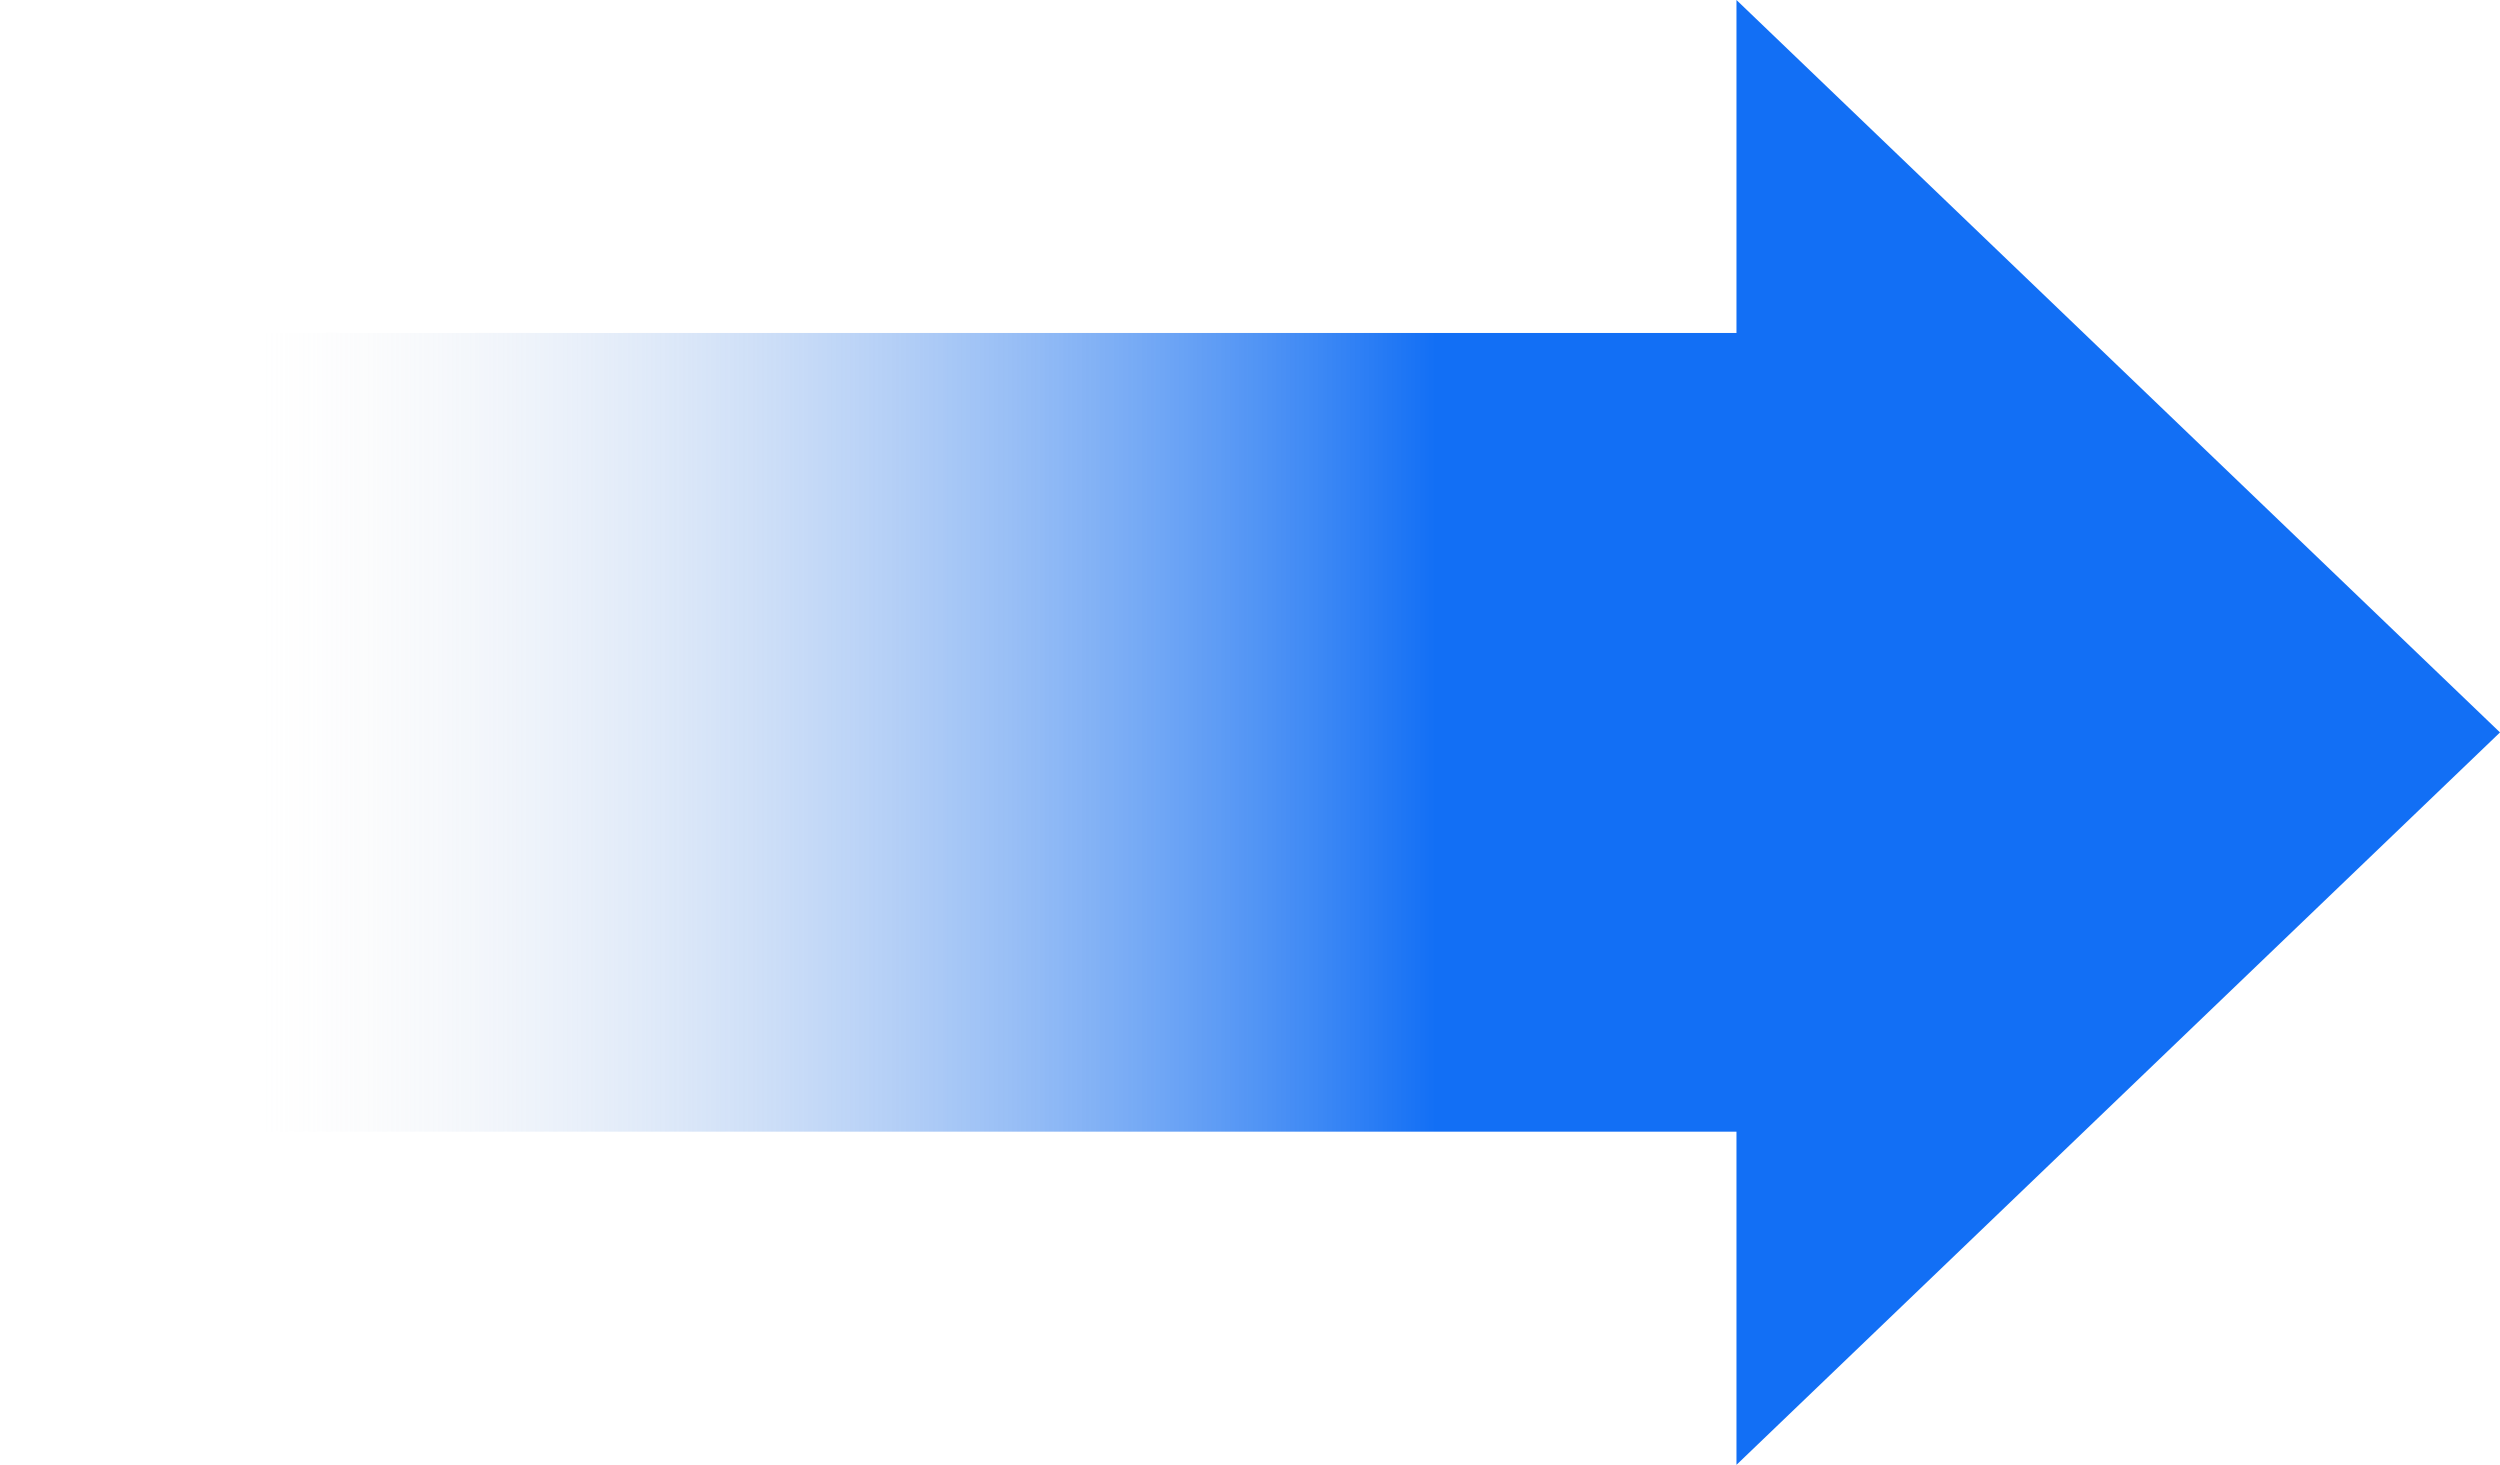
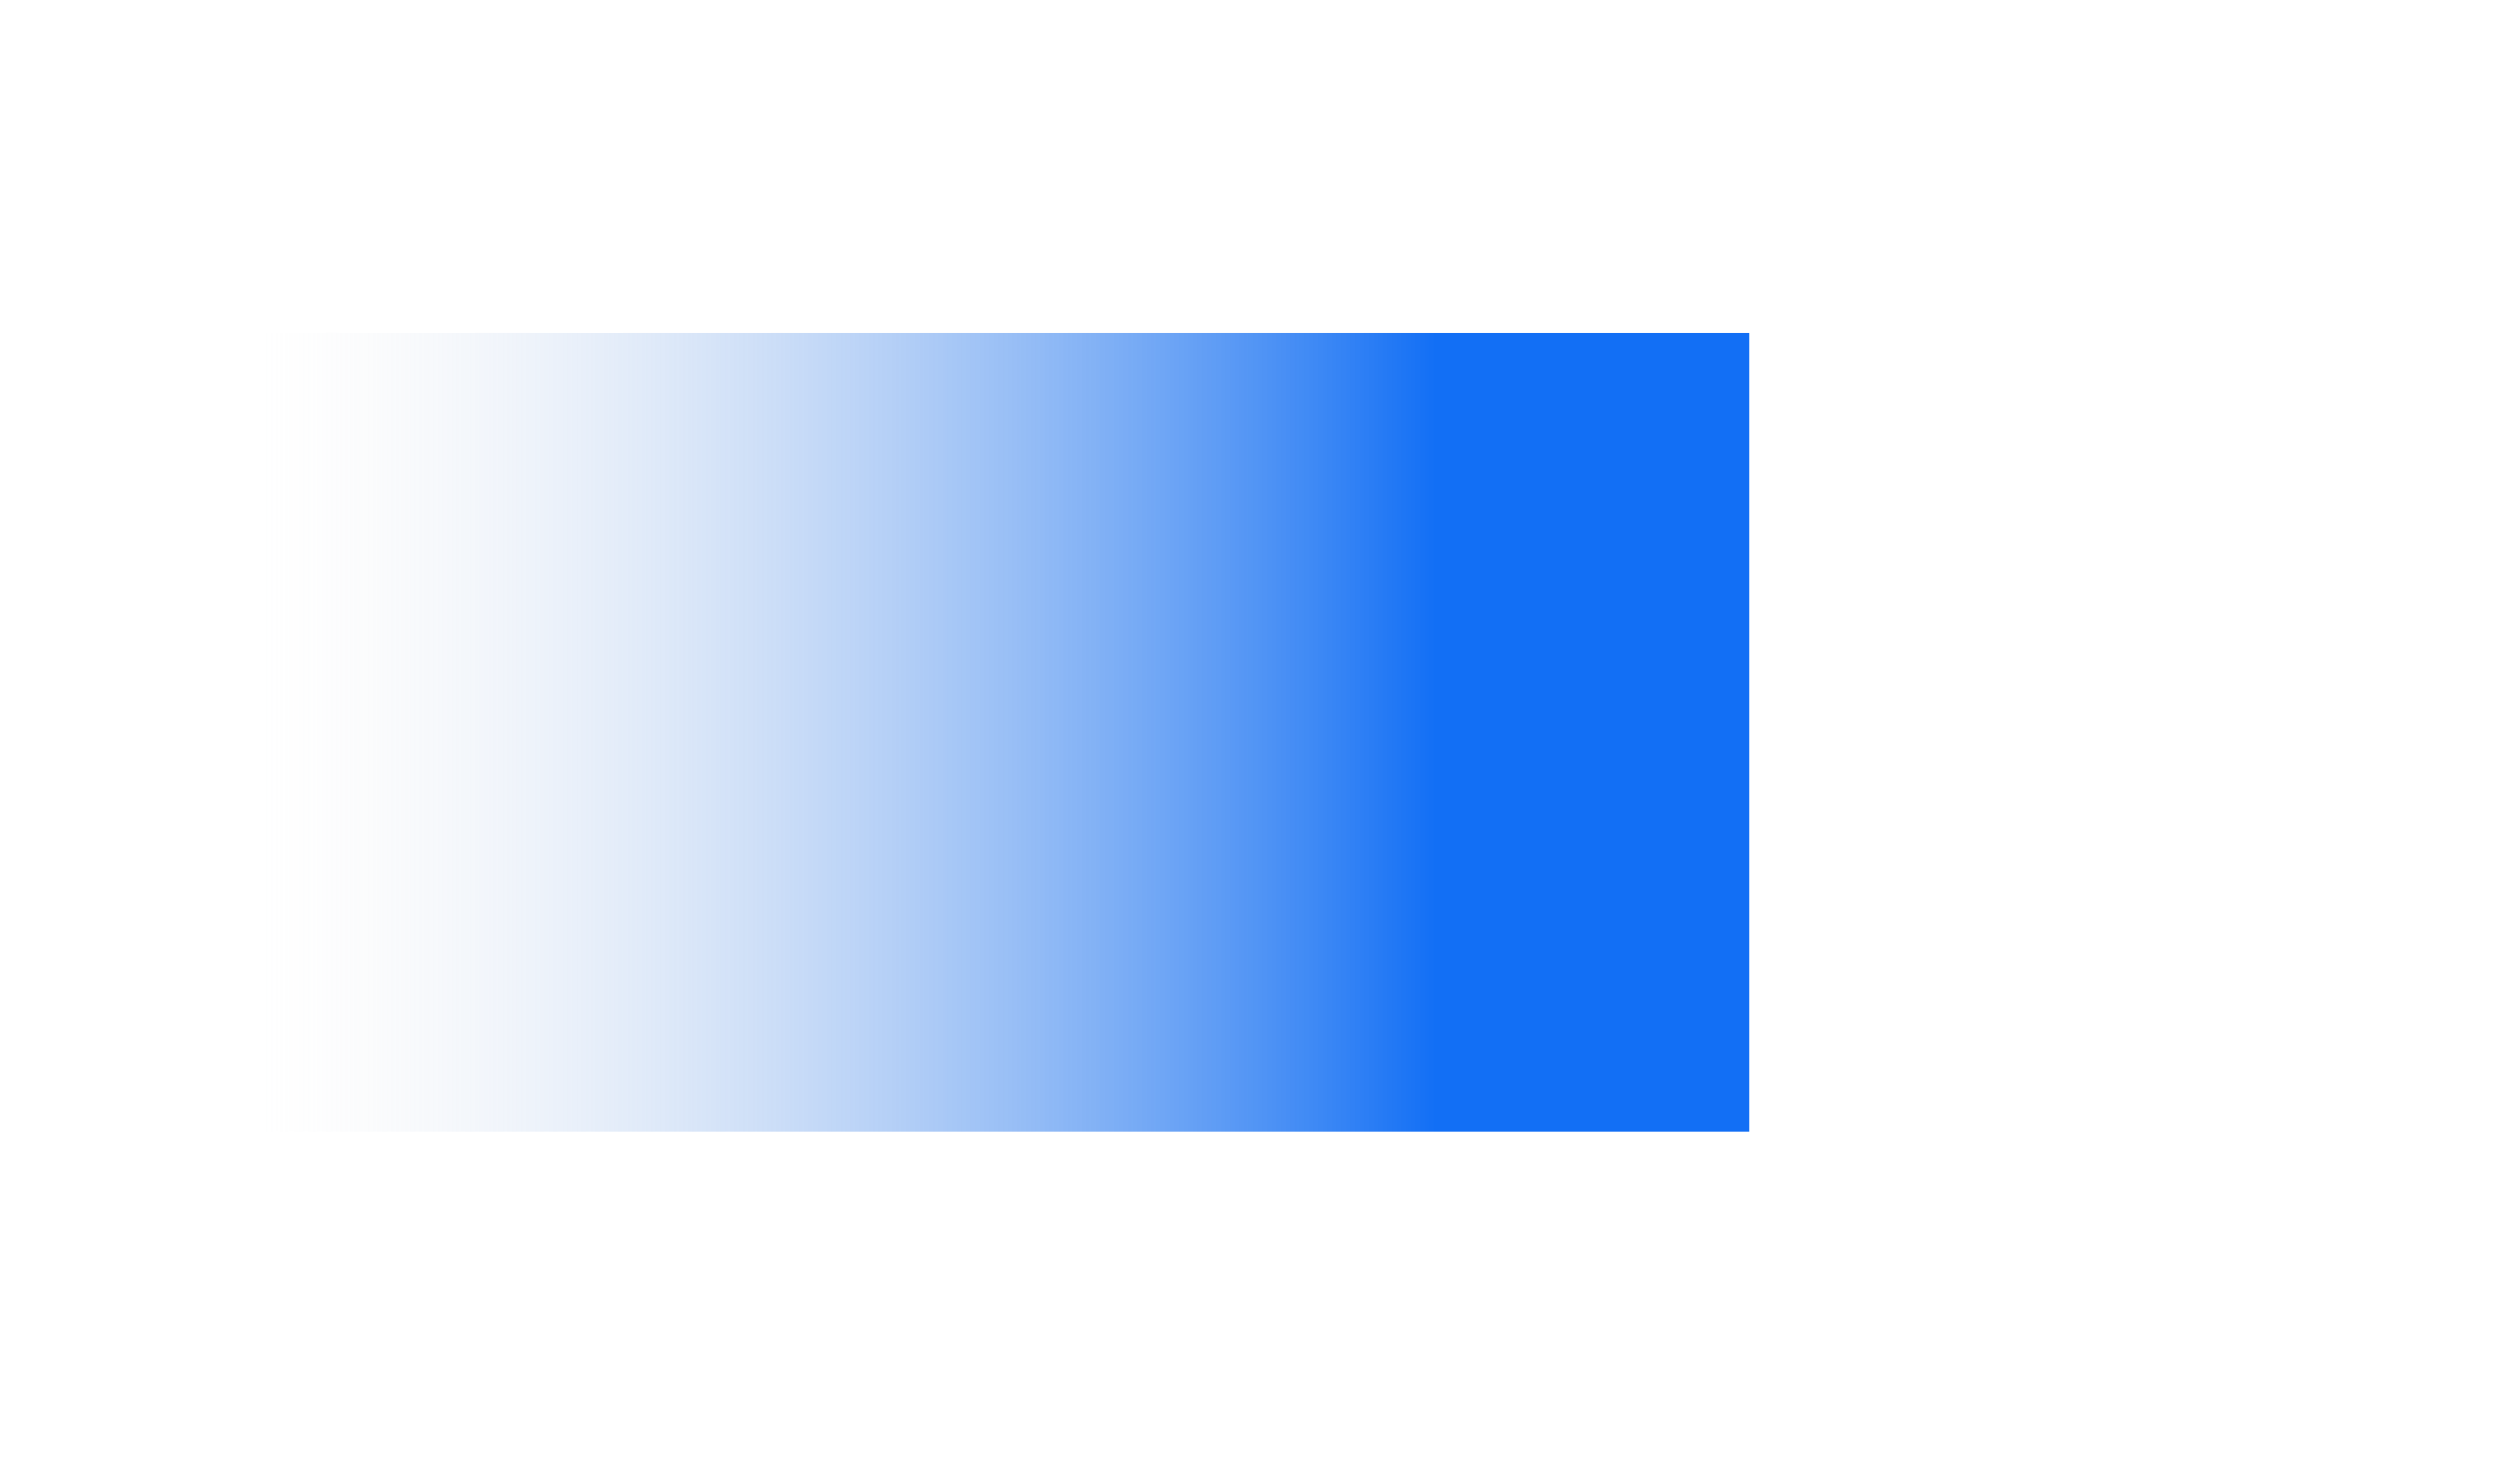
<svg xmlns="http://www.w3.org/2000/svg" width="113.322" height="66.391" viewBox="0 0 113.322 66.391">
  <defs>
    <style>.a{fill:url(#a);}.b{fill:#126ff5;}</style>
    <linearGradient id="a" x1="0.817" y1="0.568" x2="0.15" y2="0.568" gradientUnits="objectBoundingBox">
      <stop offset="0" stop-color="#126ff5" />
      <stop offset="1" stop-color="#e8e8e8" stop-opacity="0" />
    </linearGradient>
  </defs>
  <g transform="translate(-410 -1176.843)">
    <rect class="a" width="79.292" height="36.204" transform="translate(410 1191.936)" />
-     <path class="b" d="M33.2,0l33.2,34.61H0Z" transform="translate(523.322 1176.843) rotate(90)" />
  </g>
</svg>